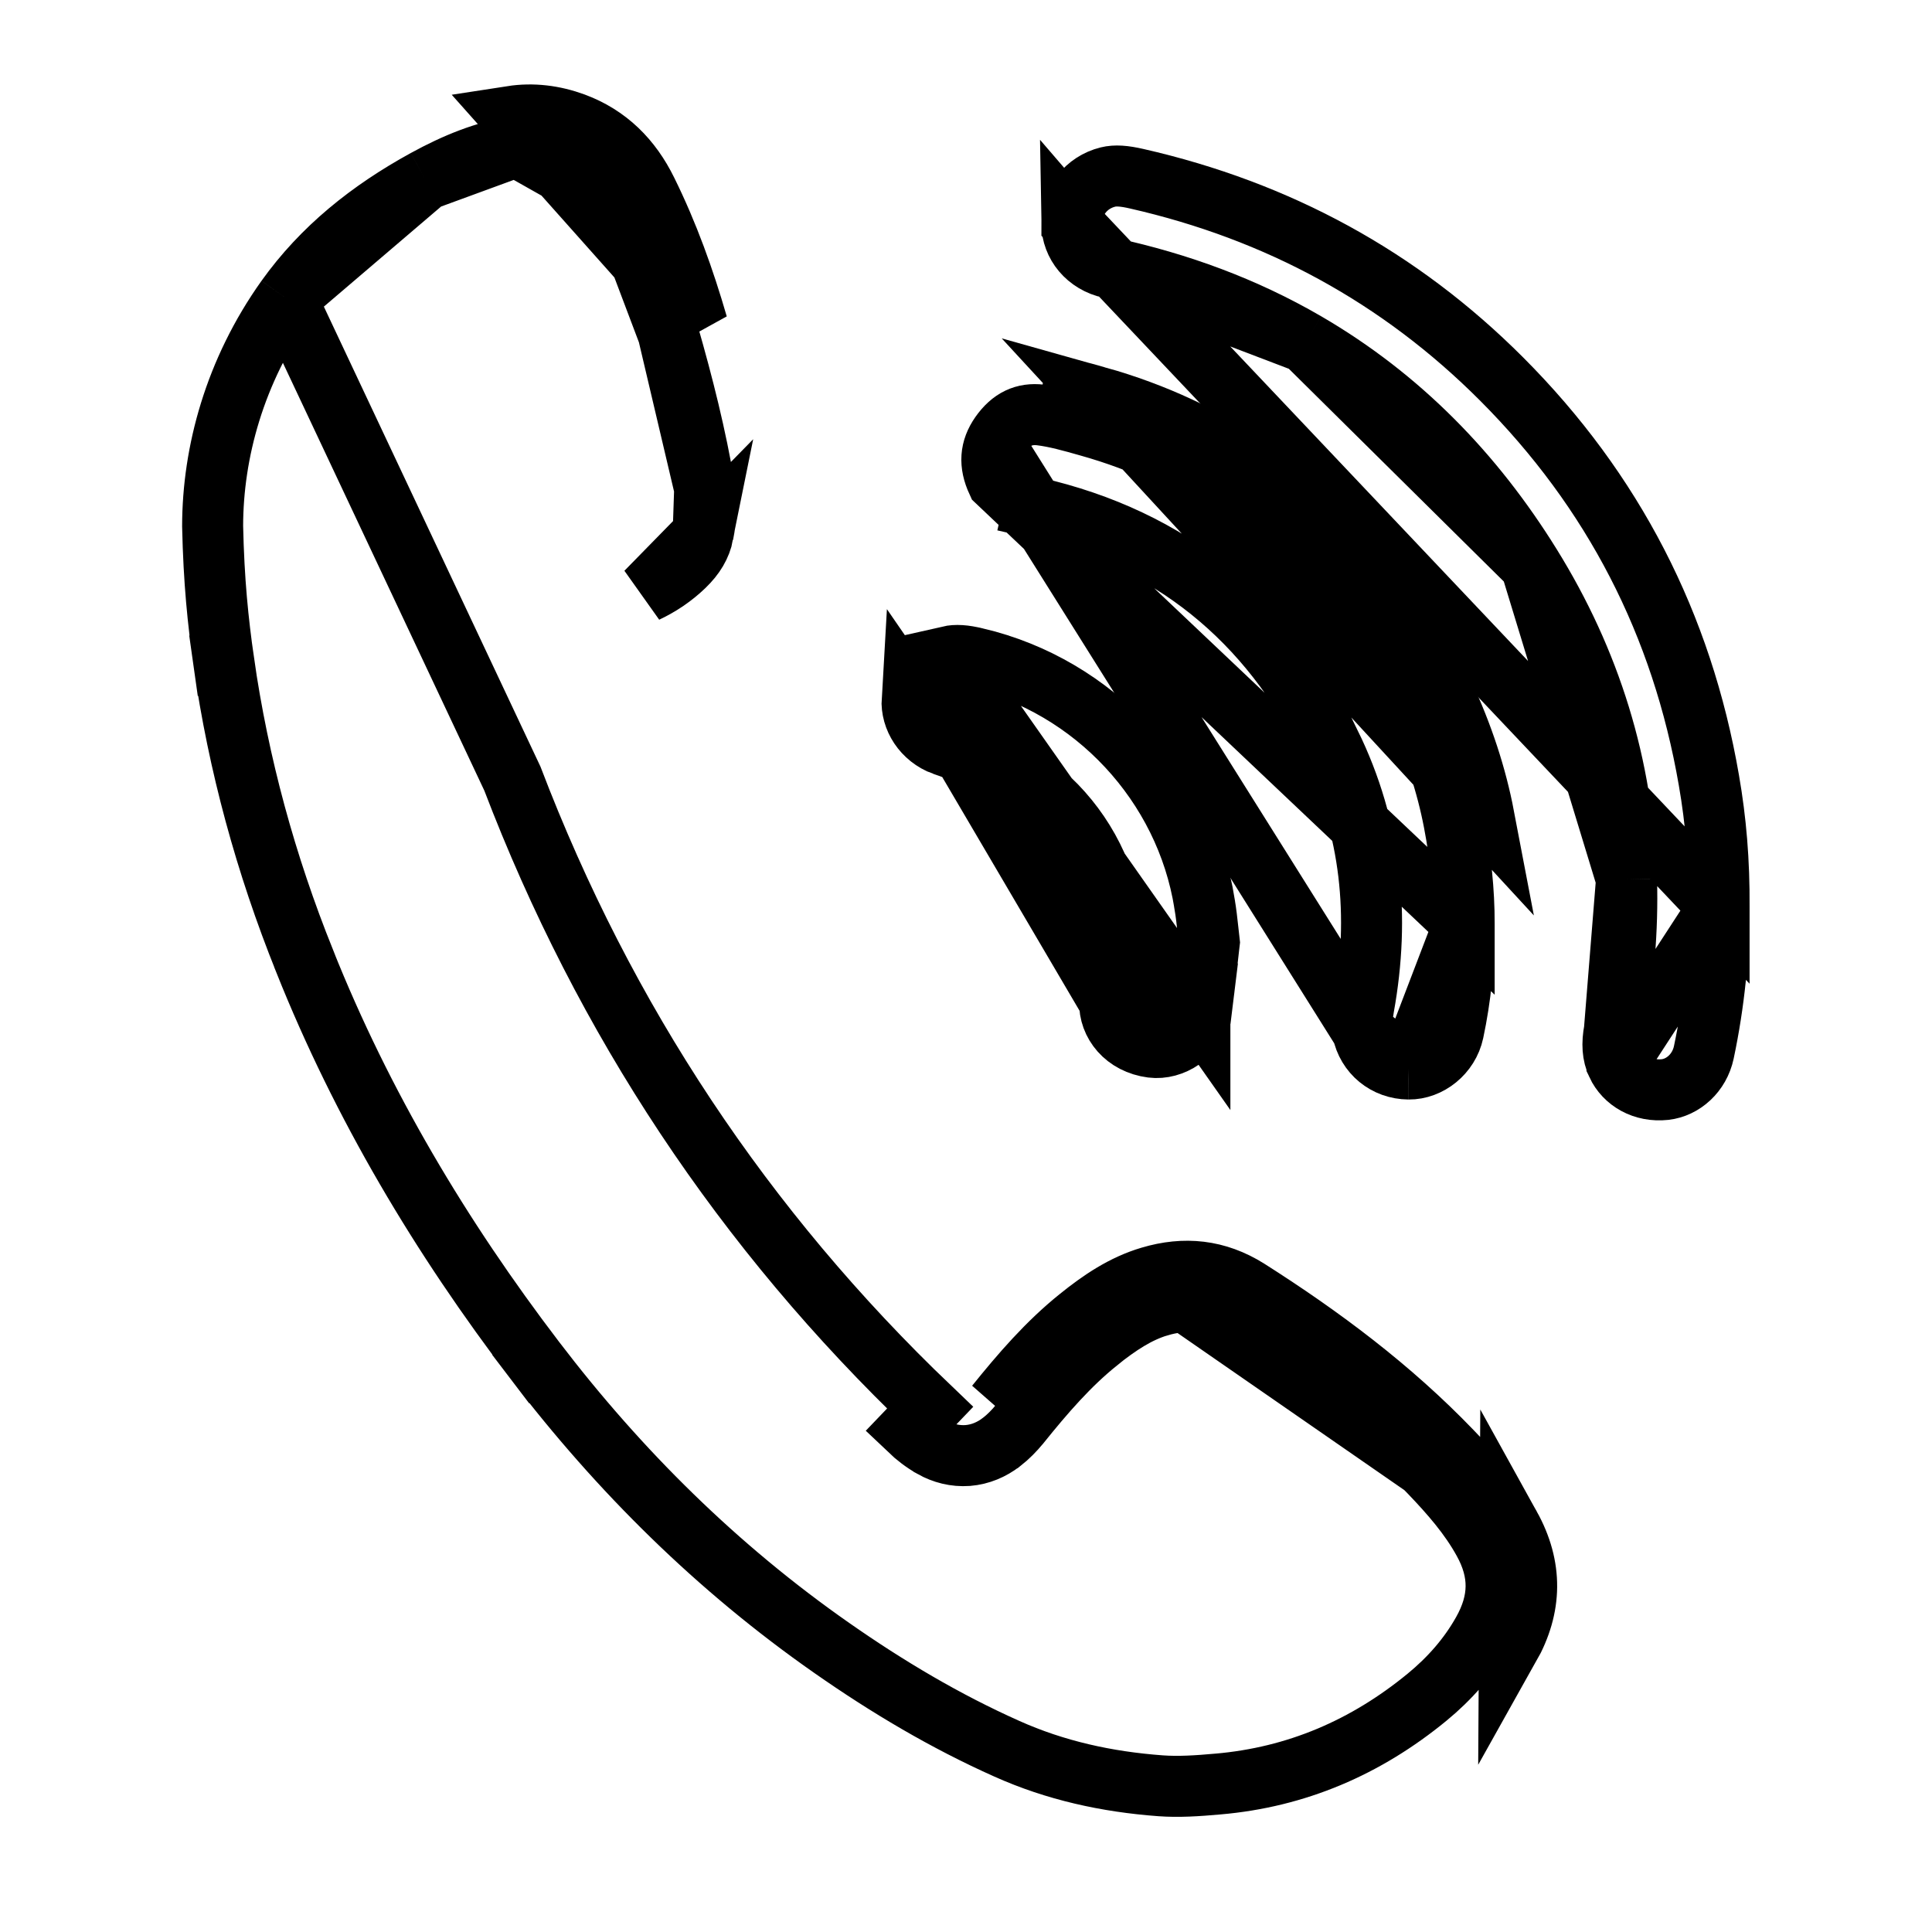
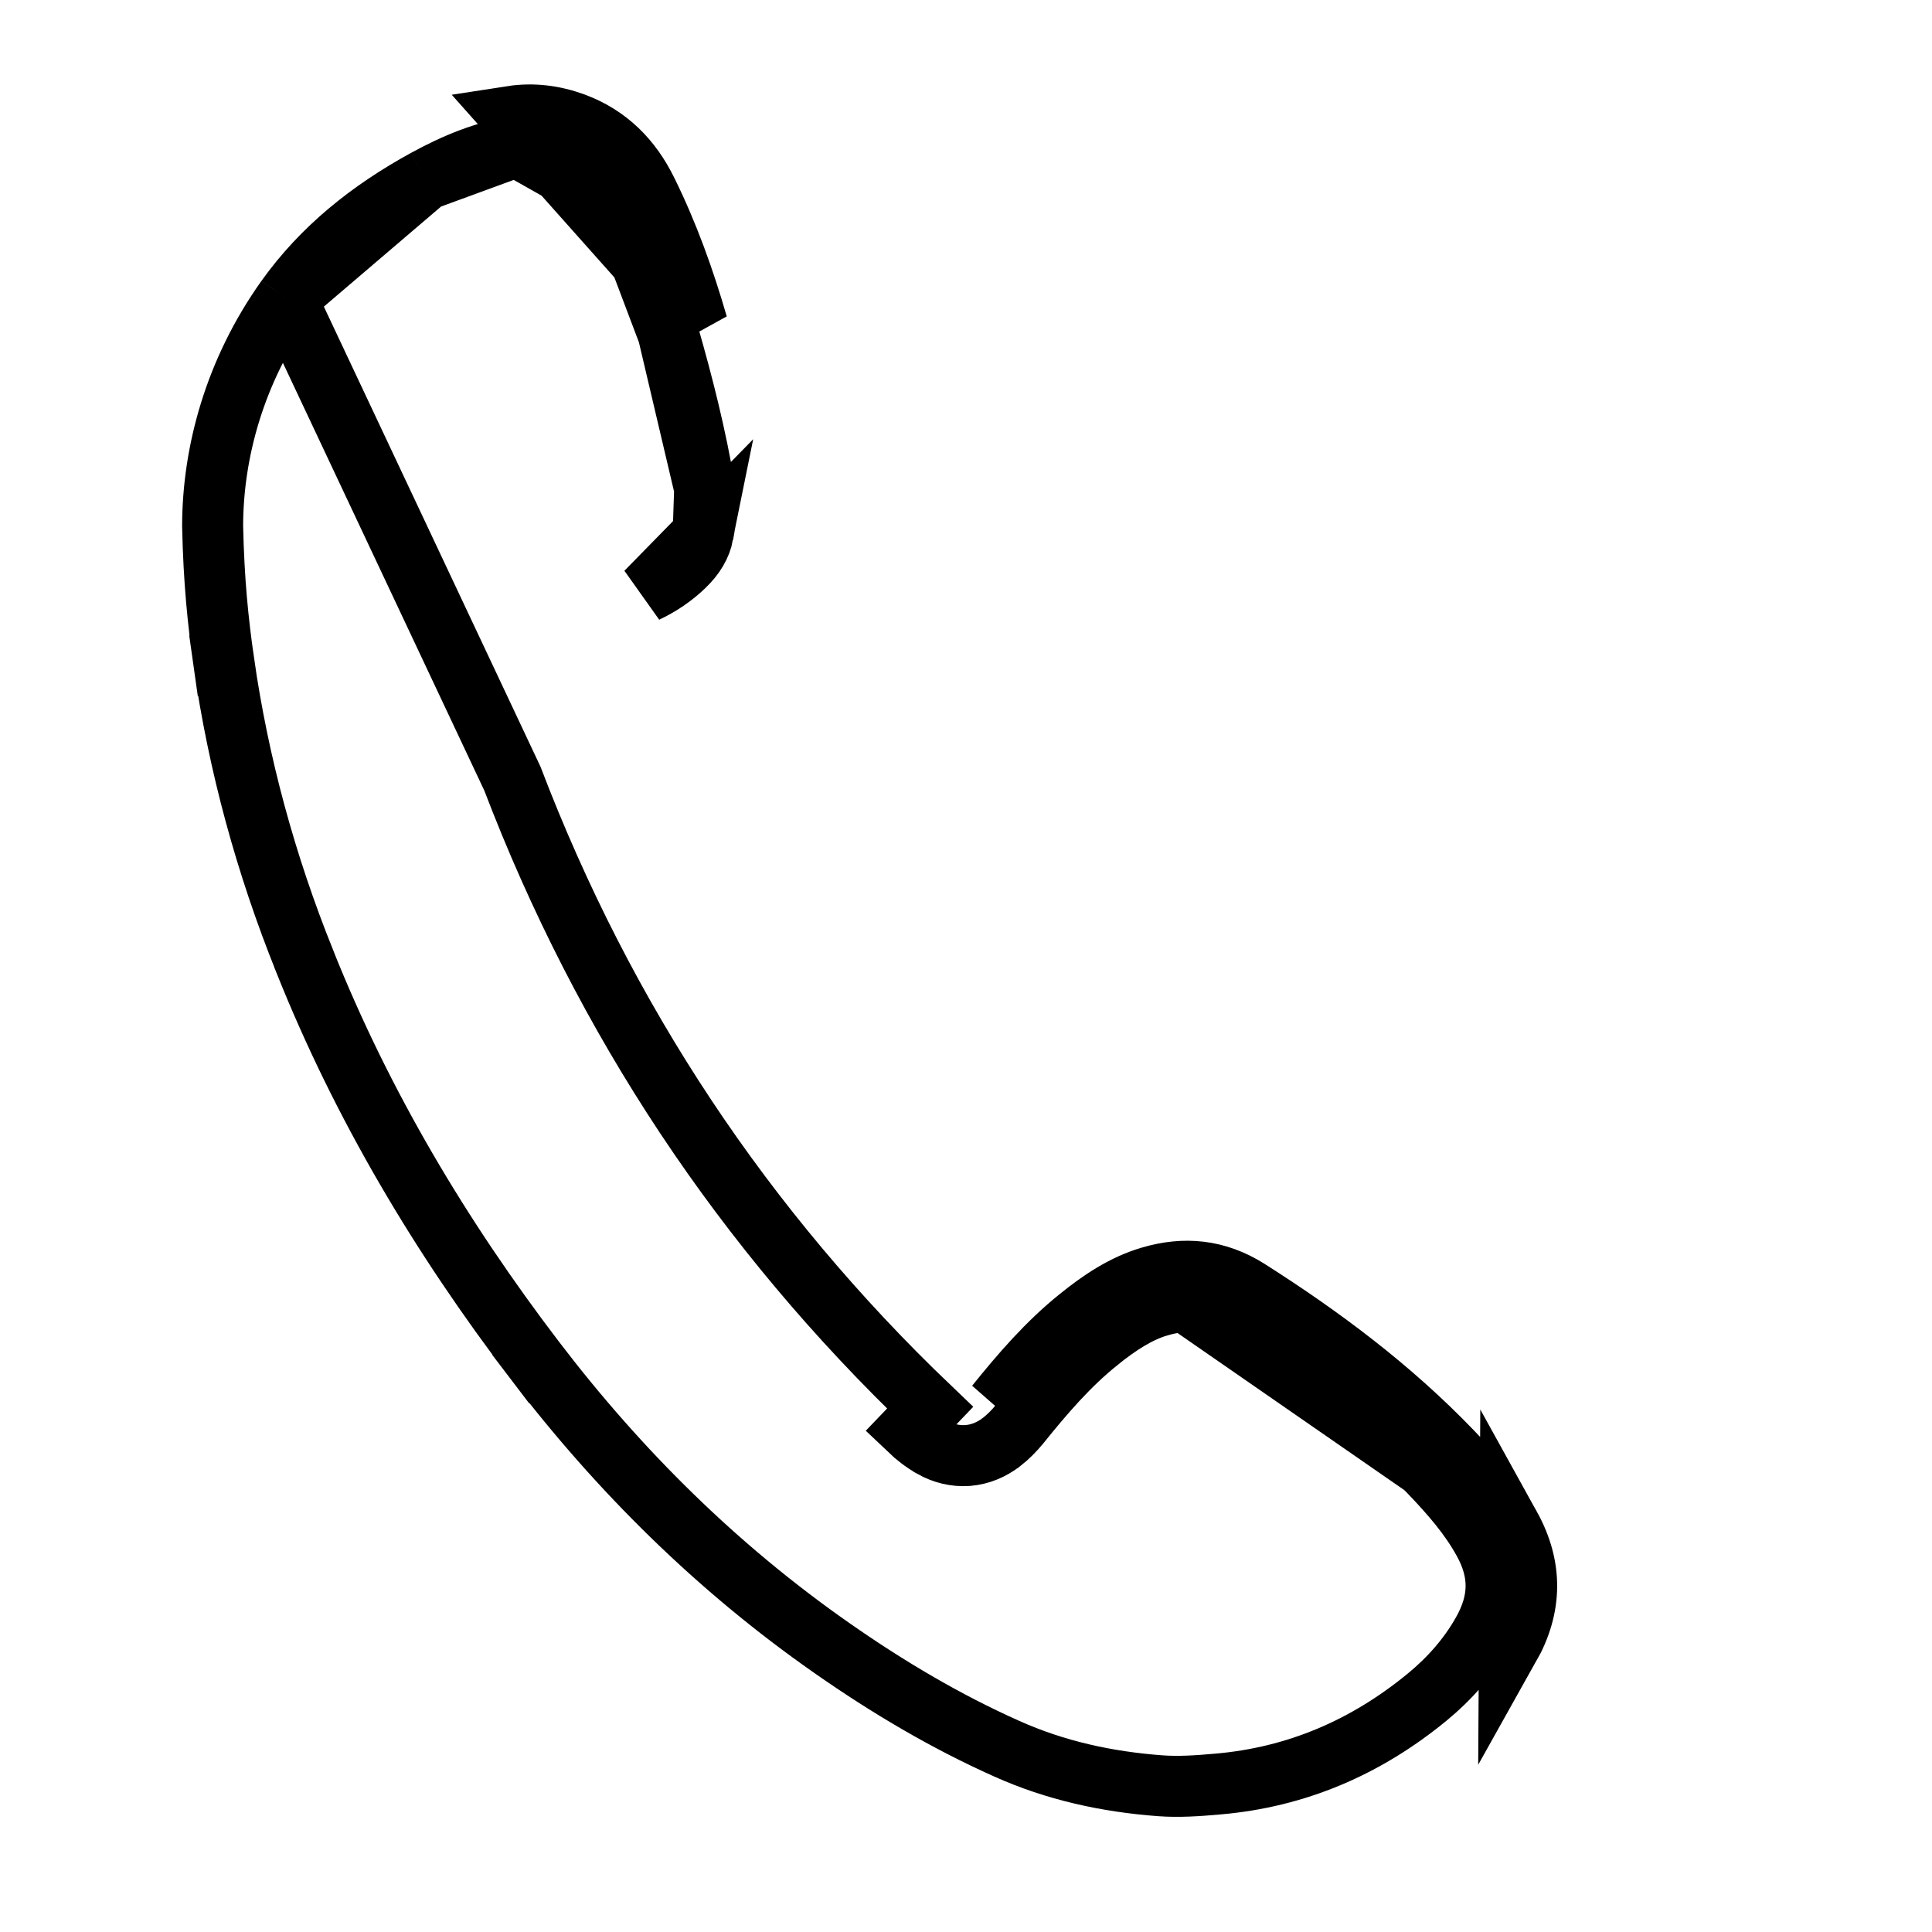
<svg xmlns="http://www.w3.org/2000/svg" width="19" height="19" viewBox="0 0 19 19" fill="none">
  <path d="M2.816 2.936L2.816 2.936C2.308 3.649 2.092 4.45 2.091 5.174C2.103 5.72 2.144 6.111 2.2 6.505L1.903 6.547L2.2 6.505C2.345 7.518 2.613 8.499 2.996 9.451L2.996 9.452C3.561 10.867 4.334 12.165 5.261 13.38M2.816 2.936L5.039 7.657C5.944 10.028 7.312 12.091 9.147 13.844L8.939 14.061C8.939 14.061 8.939 14.061 8.939 14.061C9.005 14.124 9.082 14.184 9.169 14.233L9.17 14.234C9.274 14.292 9.392 14.323 9.517 14.314C9.642 14.304 9.753 14.255 9.846 14.184L9.848 14.183C9.917 14.129 9.977 14.067 10.027 14.006L10.028 14.005C10.274 13.699 10.515 13.421 10.799 13.193L10.799 13.192C11.002 13.03 11.189 12.907 11.396 12.845L11.397 12.845C11.659 12.767 11.886 12.792 12.113 12.935C12.824 13.386 13.485 13.882 14.059 14.479C14.271 14.7 14.454 14.912 14.588 15.155L14.588 15.155C14.758 15.461 14.754 15.743 14.582 16.049C14.444 16.295 14.258 16.507 14.034 16.691C13.431 17.186 12.749 17.478 11.977 17.545L11.976 17.545C11.775 17.563 11.59 17.575 11.413 17.562L11.413 17.562C10.883 17.523 10.377 17.411 9.902 17.198L9.902 17.198C9.297 16.928 8.728 16.59 8.179 16.206C7.057 15.422 6.093 14.47 5.261 13.38M2.816 2.936C3.169 2.442 3.635 2.069 4.184 1.768L4.184 1.768M2.816 2.936L4.184 1.768M5.261 13.38L5.022 13.562L5.261 13.38ZM10.611 12.959C10.301 13.208 10.042 13.508 9.794 13.816L10.611 12.959ZM10.611 12.959C10.823 12.788 11.047 12.636 11.311 12.558M10.611 12.959L11.311 12.558M11.311 12.558C11.649 12.457 11.967 12.489 12.273 12.681C12.997 13.141 13.679 13.651 14.275 14.271C14.493 14.497 14.697 14.732 14.851 15.01M11.311 12.558L14.851 15.01M14.851 15.01C15.072 15.409 15.066 15.802 14.844 16.197L14.851 15.01ZM4.184 1.768C4.48 1.606 4.772 1.487 5.078 1.441L5.079 1.44M4.184 1.768L5.079 1.44M5.079 1.44C5.23 1.417 5.386 1.435 5.542 1.493L5.646 1.211M5.079 1.44L6.092 2.012M6.092 2.012L6.092 2.012C5.967 1.758 5.791 1.585 5.542 1.493L5.646 1.211M6.092 2.012C6.291 2.414 6.443 2.838 6.571 3.279L6.571 3.279M6.092 2.012L6.571 3.279M5.646 1.211C5.447 1.138 5.24 1.112 5.033 1.144L6.859 3.195C6.728 2.743 6.57 2.302 6.361 1.879C6.208 1.567 5.978 1.334 5.646 1.211ZM6.571 3.279C6.717 3.786 6.844 4.291 6.93 4.804L6.93 4.804M6.571 3.279L6.93 4.804M6.93 4.804C6.954 4.945 6.947 5.093 6.915 5.251M6.93 4.804L6.915 5.251M6.915 5.251C6.892 5.366 6.832 5.468 6.729 5.567C6.619 5.673 6.493 5.758 6.355 5.823L6.915 5.251Z" stroke="black" stroke-width="0.6" />
-   <path d="M16.906 8.921L16.906 8.918C16.909 8.47 16.875 8.07 16.806 7.674C16.542 6.142 15.865 4.827 14.768 3.728L14.768 3.728C13.766 2.724 12.567 2.074 11.18 1.758C11.054 1.729 10.969 1.723 10.896 1.741L10.896 1.741C10.681 1.794 10.537 1.981 10.54 2.197L16.906 8.921ZM16.906 8.921C16.907 9.372 16.859 9.863 16.756 10.349C16.713 10.553 16.551 10.695 16.375 10.715C16.16 10.738 15.98 10.633 15.902 10.466L15.902 10.465M16.906 8.921L15.902 10.465M15.902 10.465C15.859 10.373 15.851 10.267 15.877 10.129L15.877 10.127M15.902 10.465L15.877 10.127M15.877 10.127C15.966 9.641 16.01 9.148 15.996 8.648L15.996 8.648M15.877 10.127L15.996 8.648M15.996 8.648C15.962 7.531 15.639 6.502 15.054 5.559L15.054 5.559M15.996 8.648L15.054 5.559M15.054 5.559C14.495 4.658 13.773 3.911 12.841 3.369L12.841 3.369M15.054 5.559L12.841 3.369M12.841 3.369C12.237 3.018 11.591 2.783 10.918 2.636L10.918 2.636M12.841 3.369L10.918 2.636M10.918 2.636C10.688 2.586 10.543 2.403 10.54 2.197L10.918 2.636Z" stroke="black" stroke-width="0.6" />
-   <path d="M14.399 9.085L14.399 9.082C14.4 8.77 14.365 8.428 14.299 8.084L14.299 8.084C14.02 6.62 12.852 4.792 10.707 4.191L10.707 4.191L10.707 4.191C10.531 4.141 10.381 4.099 10.234 4.081C10.072 4.062 9.946 4.12 9.838 4.273C9.738 4.417 9.727 4.562 9.807 4.736L14.399 9.085ZM14.399 9.085C14.401 9.463 14.365 9.807 14.293 10.147C14.247 10.363 14.051 10.515 13.854 10.513L13.853 10.513M14.399 9.085L13.853 10.513M13.853 10.513C13.628 10.511 13.445 10.36 13.401 10.142M13.853 10.513L13.401 10.142M13.401 10.142C13.389 10.08 13.393 10.007 13.412 9.9C13.572 9.016 13.489 8.145 13.084 7.318L13.083 7.318C12.482 6.093 11.513 5.297 10.167 4.99L10.101 5.282L10.168 4.99L13.401 10.142ZM10.789 3.902L10.781 3.9C10.612 3.852 10.442 3.804 10.269 3.783L10.789 3.902ZM10.789 3.902C13.065 4.54 14.297 6.476 14.593 8.027L10.789 3.902Z" stroke="black" stroke-width="0.6" />
-   <path d="M11.8 9.968L11.8 9.967C11.817 9.894 11.829 9.818 11.84 9.736L12.137 9.773L11.84 9.737C11.857 9.591 11.873 9.444 11.888 9.31C11.89 9.294 11.891 9.279 11.893 9.264C11.889 9.226 11.885 9.192 11.881 9.159C11.87 9.058 11.861 8.975 11.846 8.889L11.846 8.887L11.846 8.887C11.659 7.712 10.759 6.745 9.598 6.472L9.597 6.472L9.597 6.472C9.482 6.444 9.401 6.439 9.331 6.455L11.8 9.968ZM11.8 9.968C11.751 10.177 11.532 10.325 11.328 10.299C11.065 10.265 10.906 10.065 10.913 9.853L10.913 9.852M11.8 9.968L10.913 9.852M10.913 9.852C10.914 9.824 10.918 9.792 10.925 9.747C10.927 9.738 10.928 9.729 10.93 9.718C10.936 9.682 10.943 9.637 10.948 9.594C11.071 8.572 10.419 7.631 9.461 7.381L9.461 7.381M10.913 9.852L9.461 7.381M9.461 7.381L9.459 7.381M9.461 7.381L9.459 7.381M9.459 7.381C9.386 7.362 9.332 7.348 9.282 7.329L9.282 7.329M9.459 7.381L9.282 7.329M9.282 7.329L9.28 7.329M9.282 7.329L9.28 7.329M9.28 7.329C9.076 7.253 8.959 7.064 8.97 6.879L9.28 7.329Z" stroke="black" stroke-width="0.6" />
</svg>